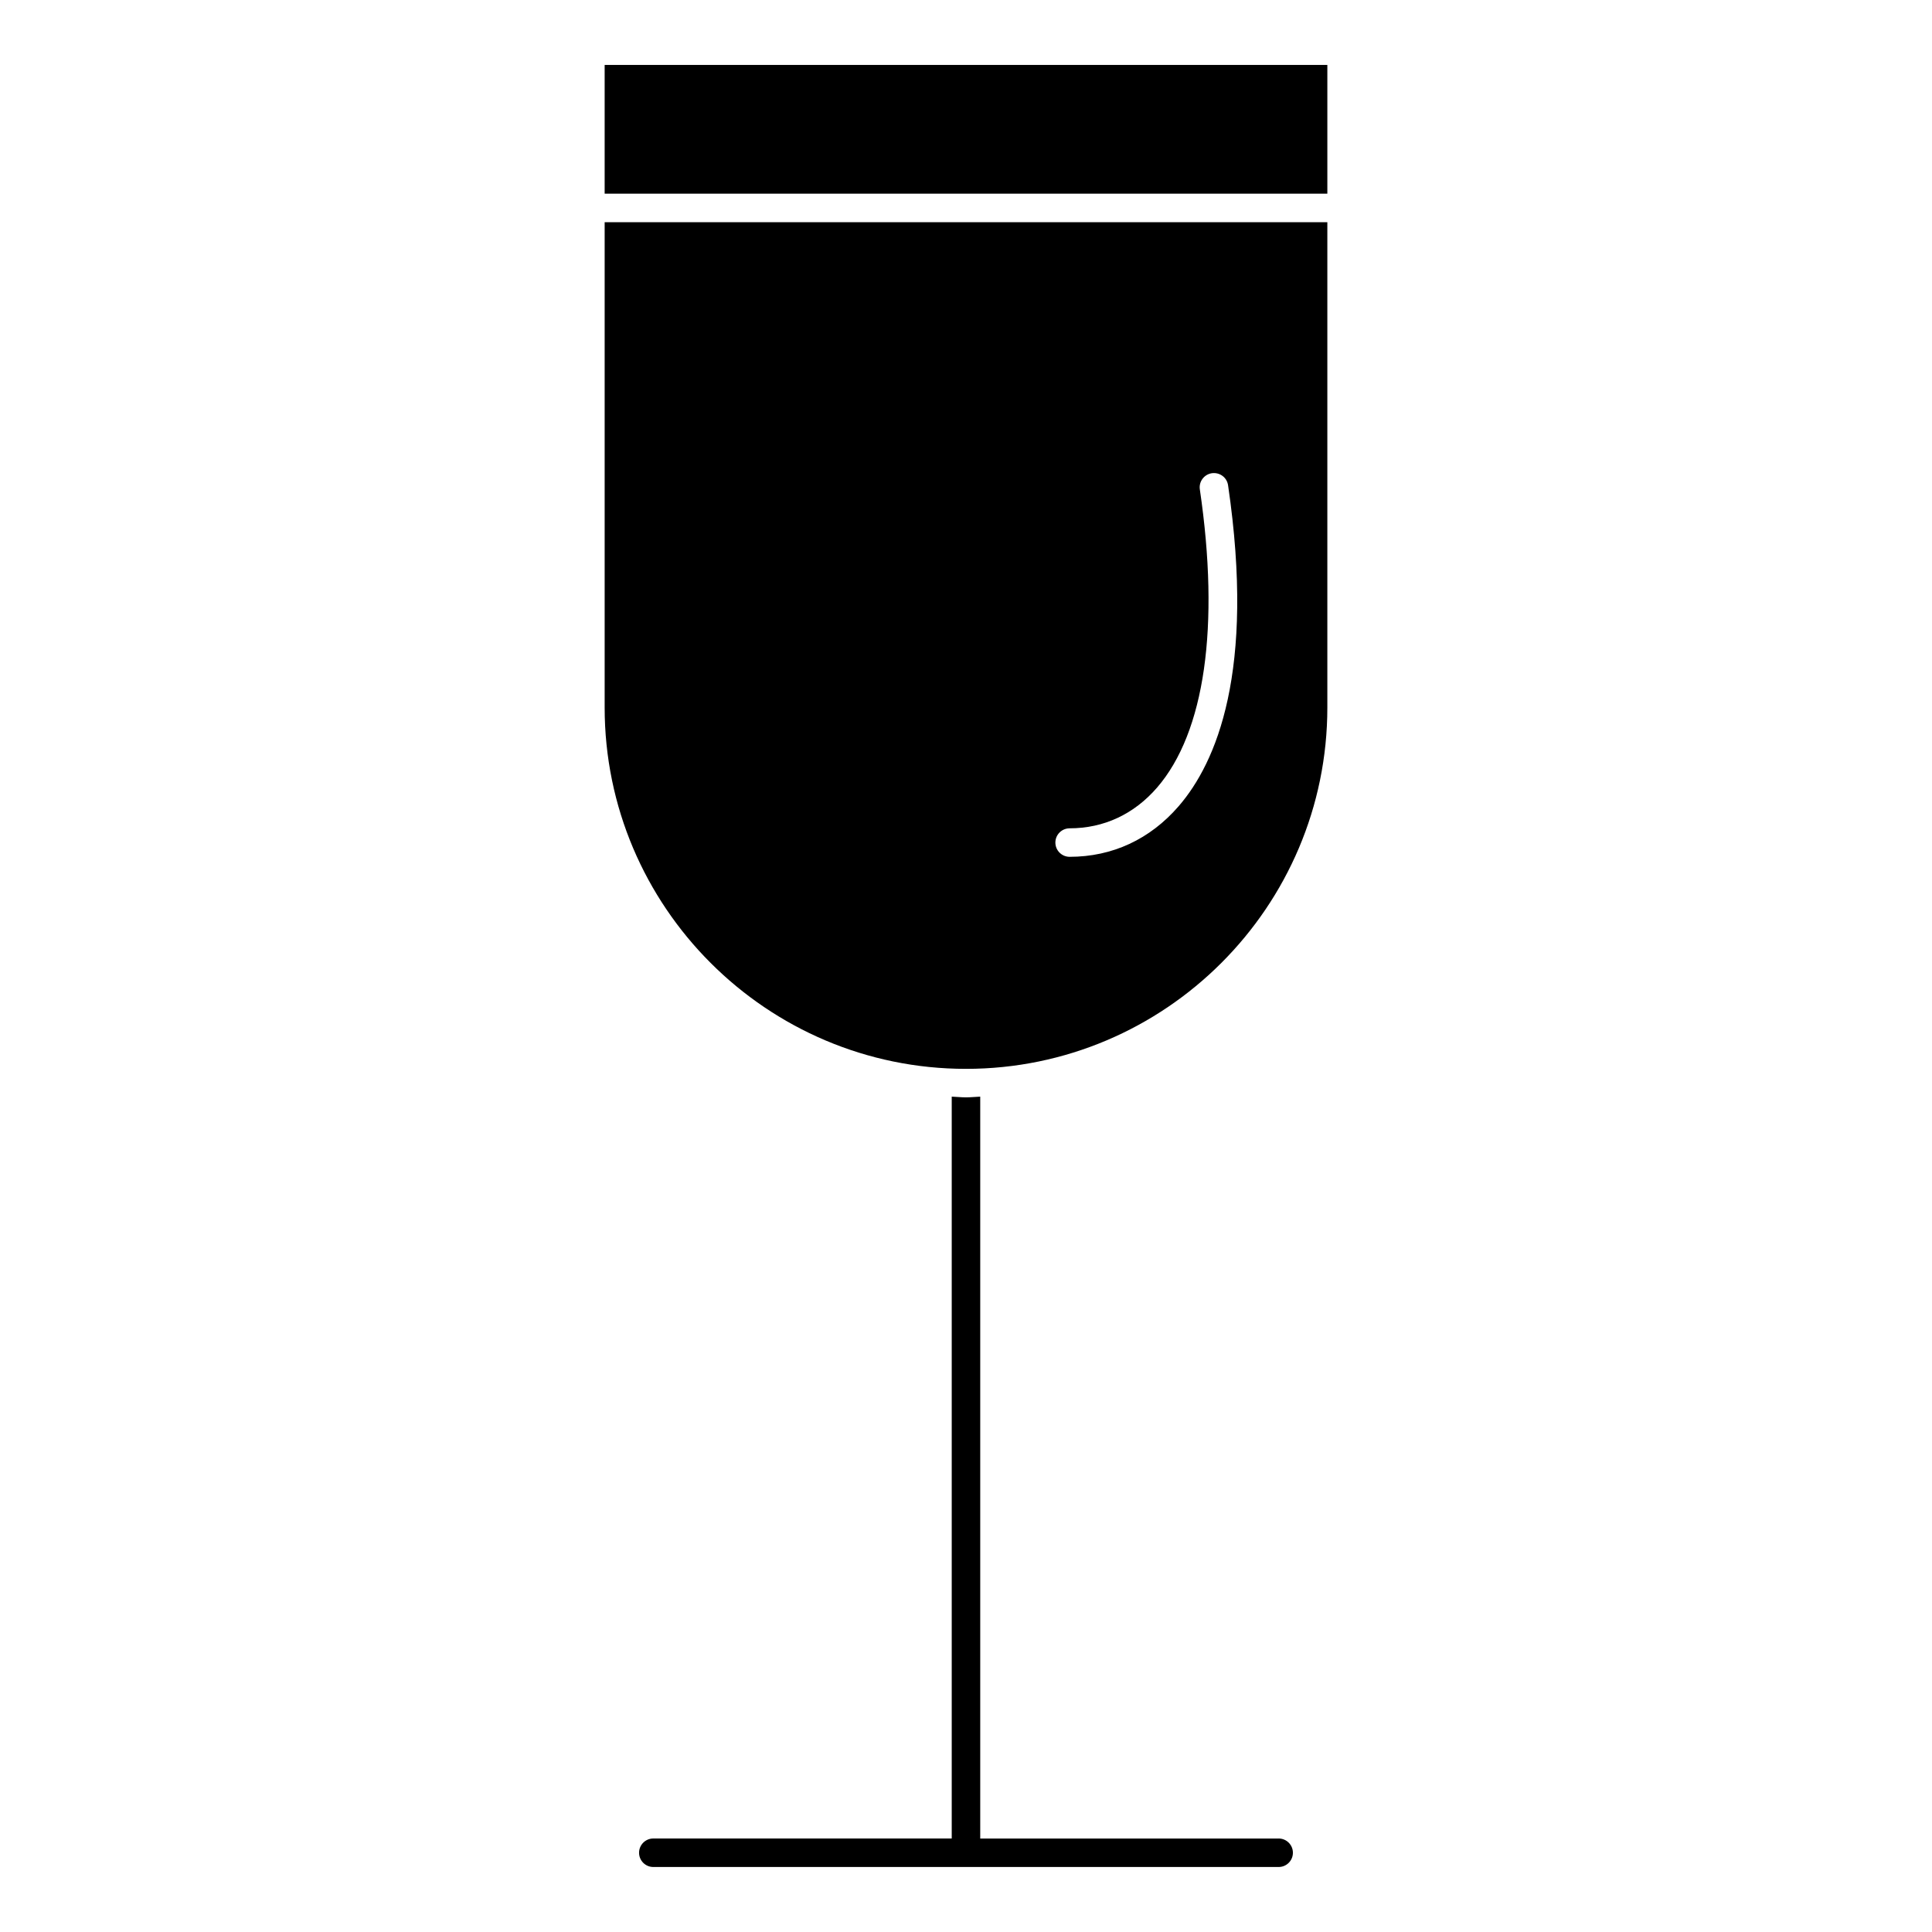
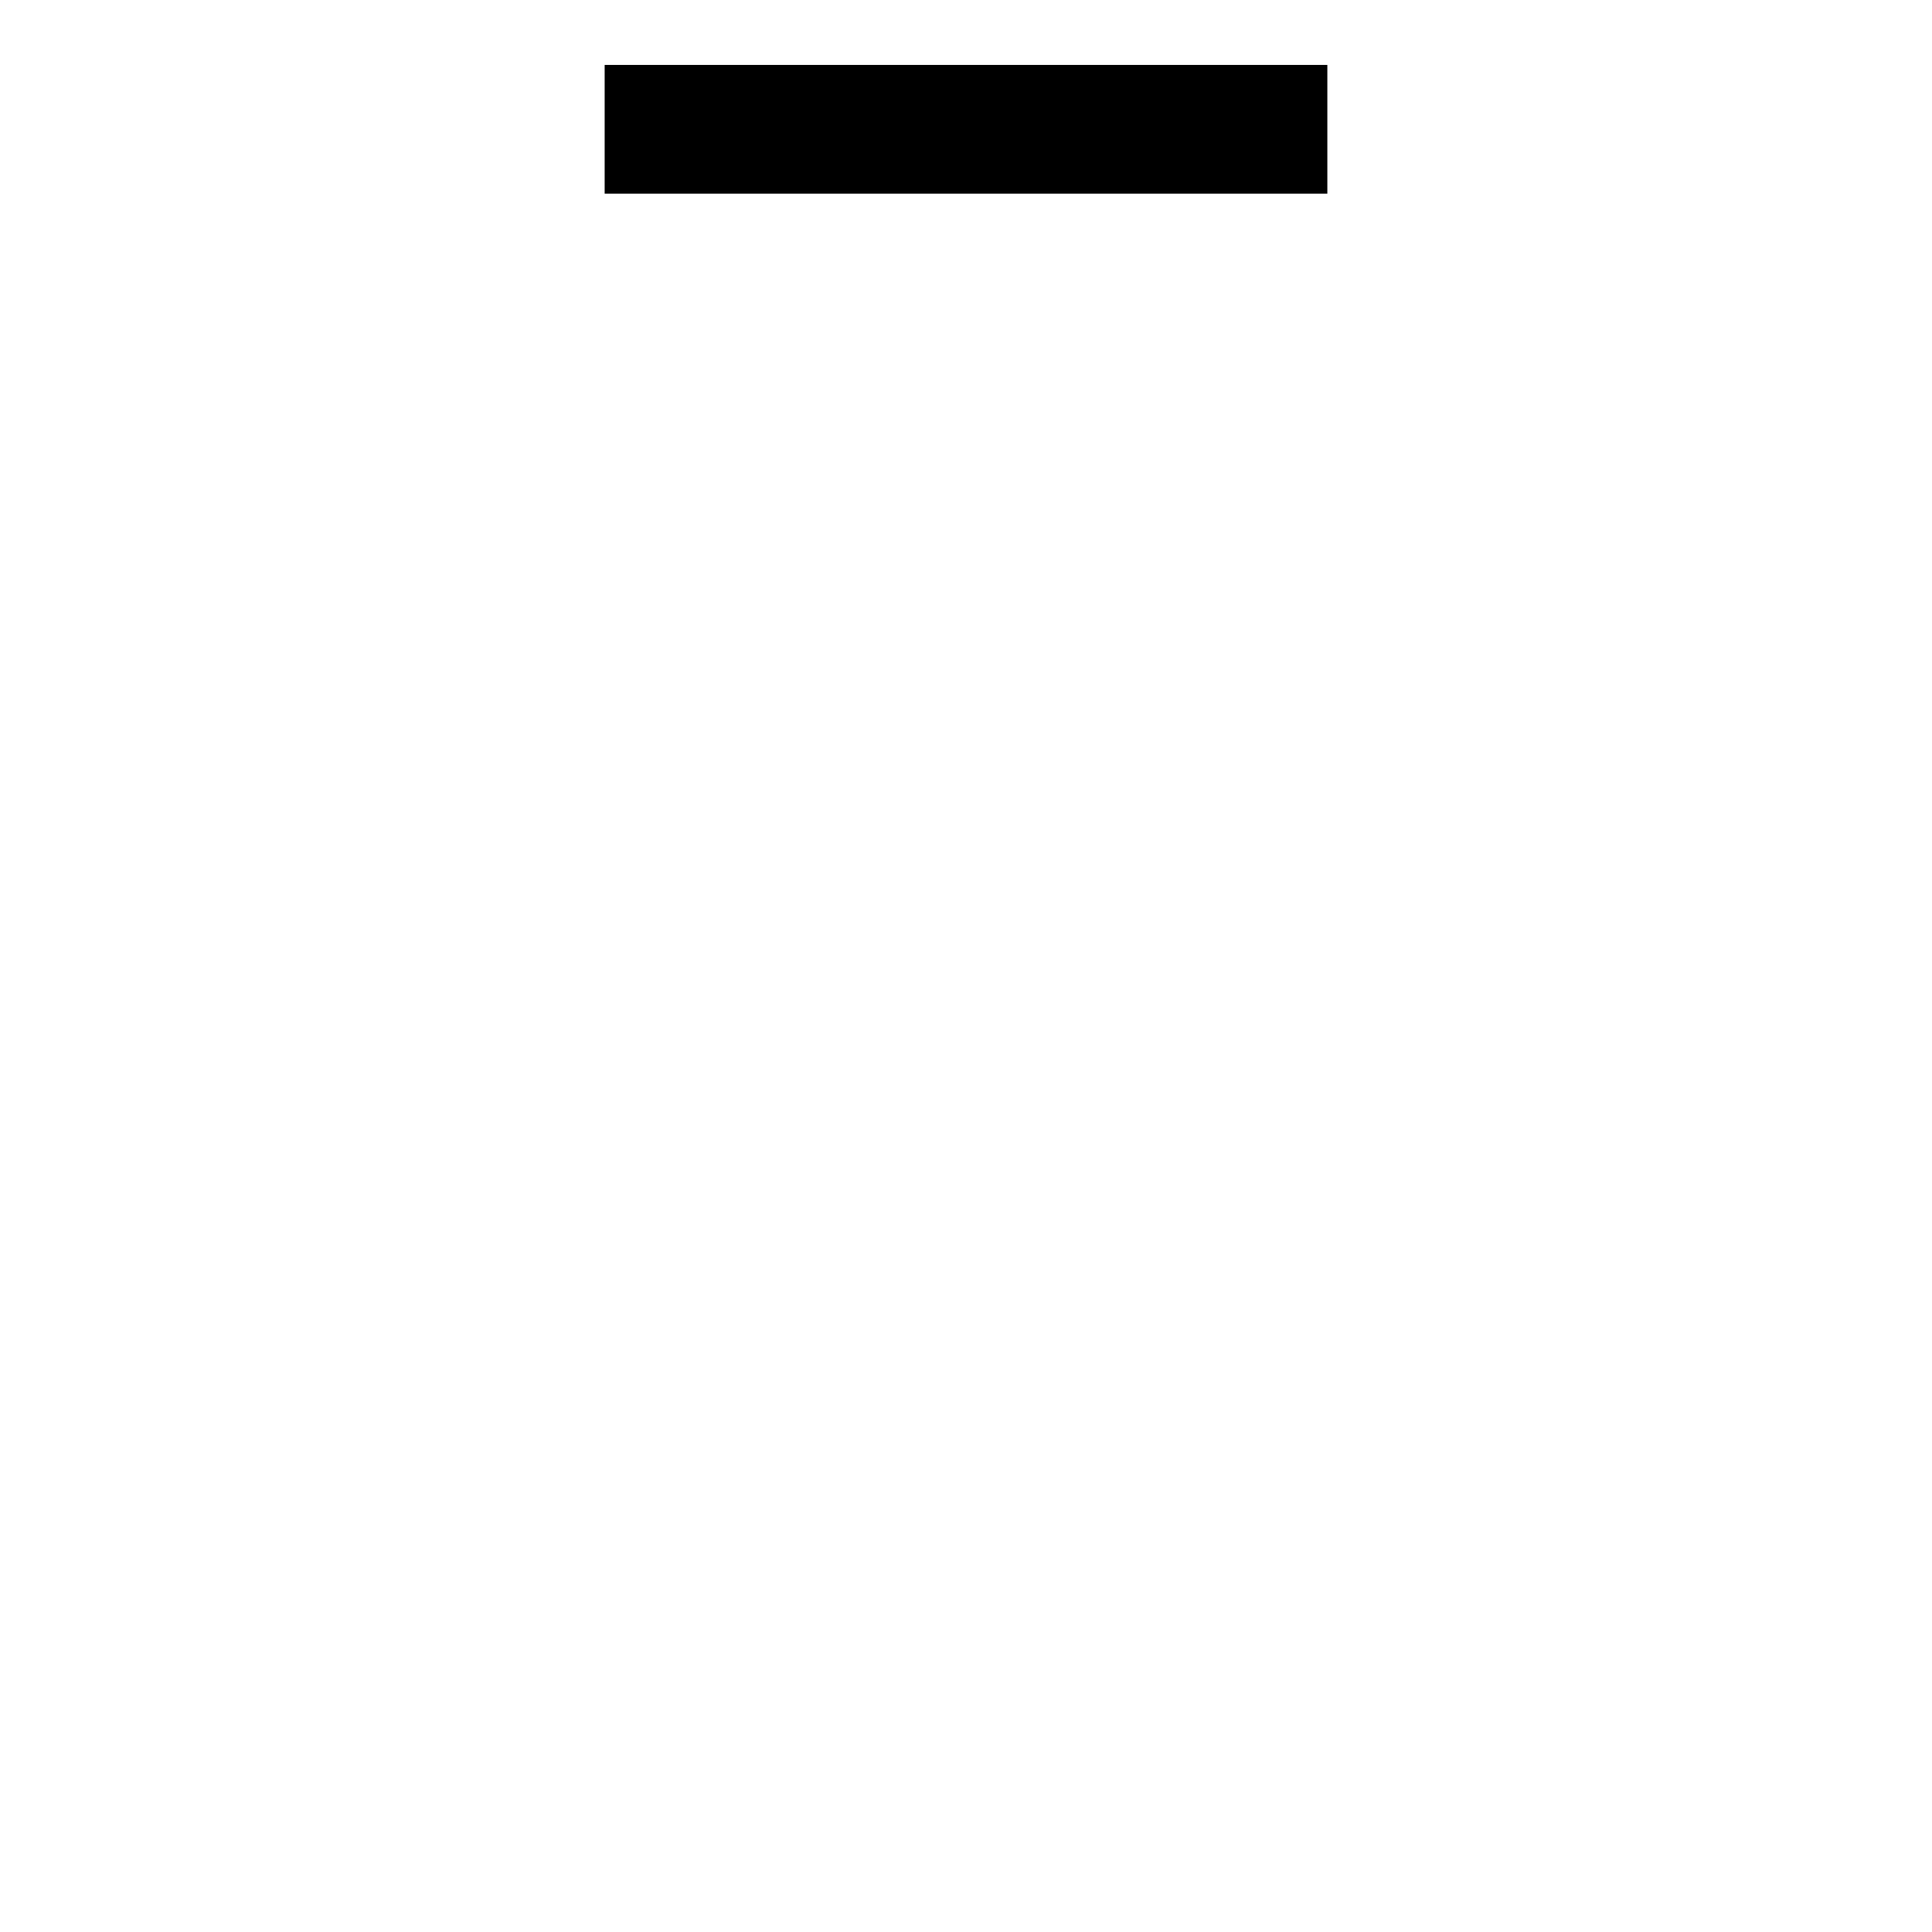
<svg xmlns="http://www.w3.org/2000/svg" fill="#000000" width="800px" height="800px" version="1.1" viewBox="144 144 512 512">
  <g>
    <path d="m304.24 161.21h191.52v34.117h-191.52z" />
-     <path d="m495.76 331.5v-128.61h-191.52v128.61c0 52.801 42.953 95.758 95.754 95.758 52.801 0 95.766-42.953 95.766-95.758zm-68.301 32.012c9.062 0 17.078-3.738 23.191-10.812 12.641-14.629 16.66-42.688 11.32-79.004-0.309-2.066 1.129-3.984 3.188-4.289 2.102-0.289 3.988 1.129 4.293 3.188 7.254 49.367-3.109 73.496-13.078 85.039-7.594 8.785-17.59 13.43-28.91 13.43-2.086 0-3.777-1.691-3.777-3.777 0-2.082 1.688-3.773 3.773-3.773z" />
-     <path d="m482.85 631.23h-79.078v-196.61c-1.266 0.047-2.504 0.191-3.777 0.191-1.273 0-2.516-0.145-3.777-0.191v196.6h-79.082c-2.086 0-3.777 1.691-3.777 3.777s1.691 3.777 3.777 3.777h165.72c2.086 0 3.777-1.691 3.777-3.777s-1.695-3.773-3.781-3.773z" />
  </g>
</svg>